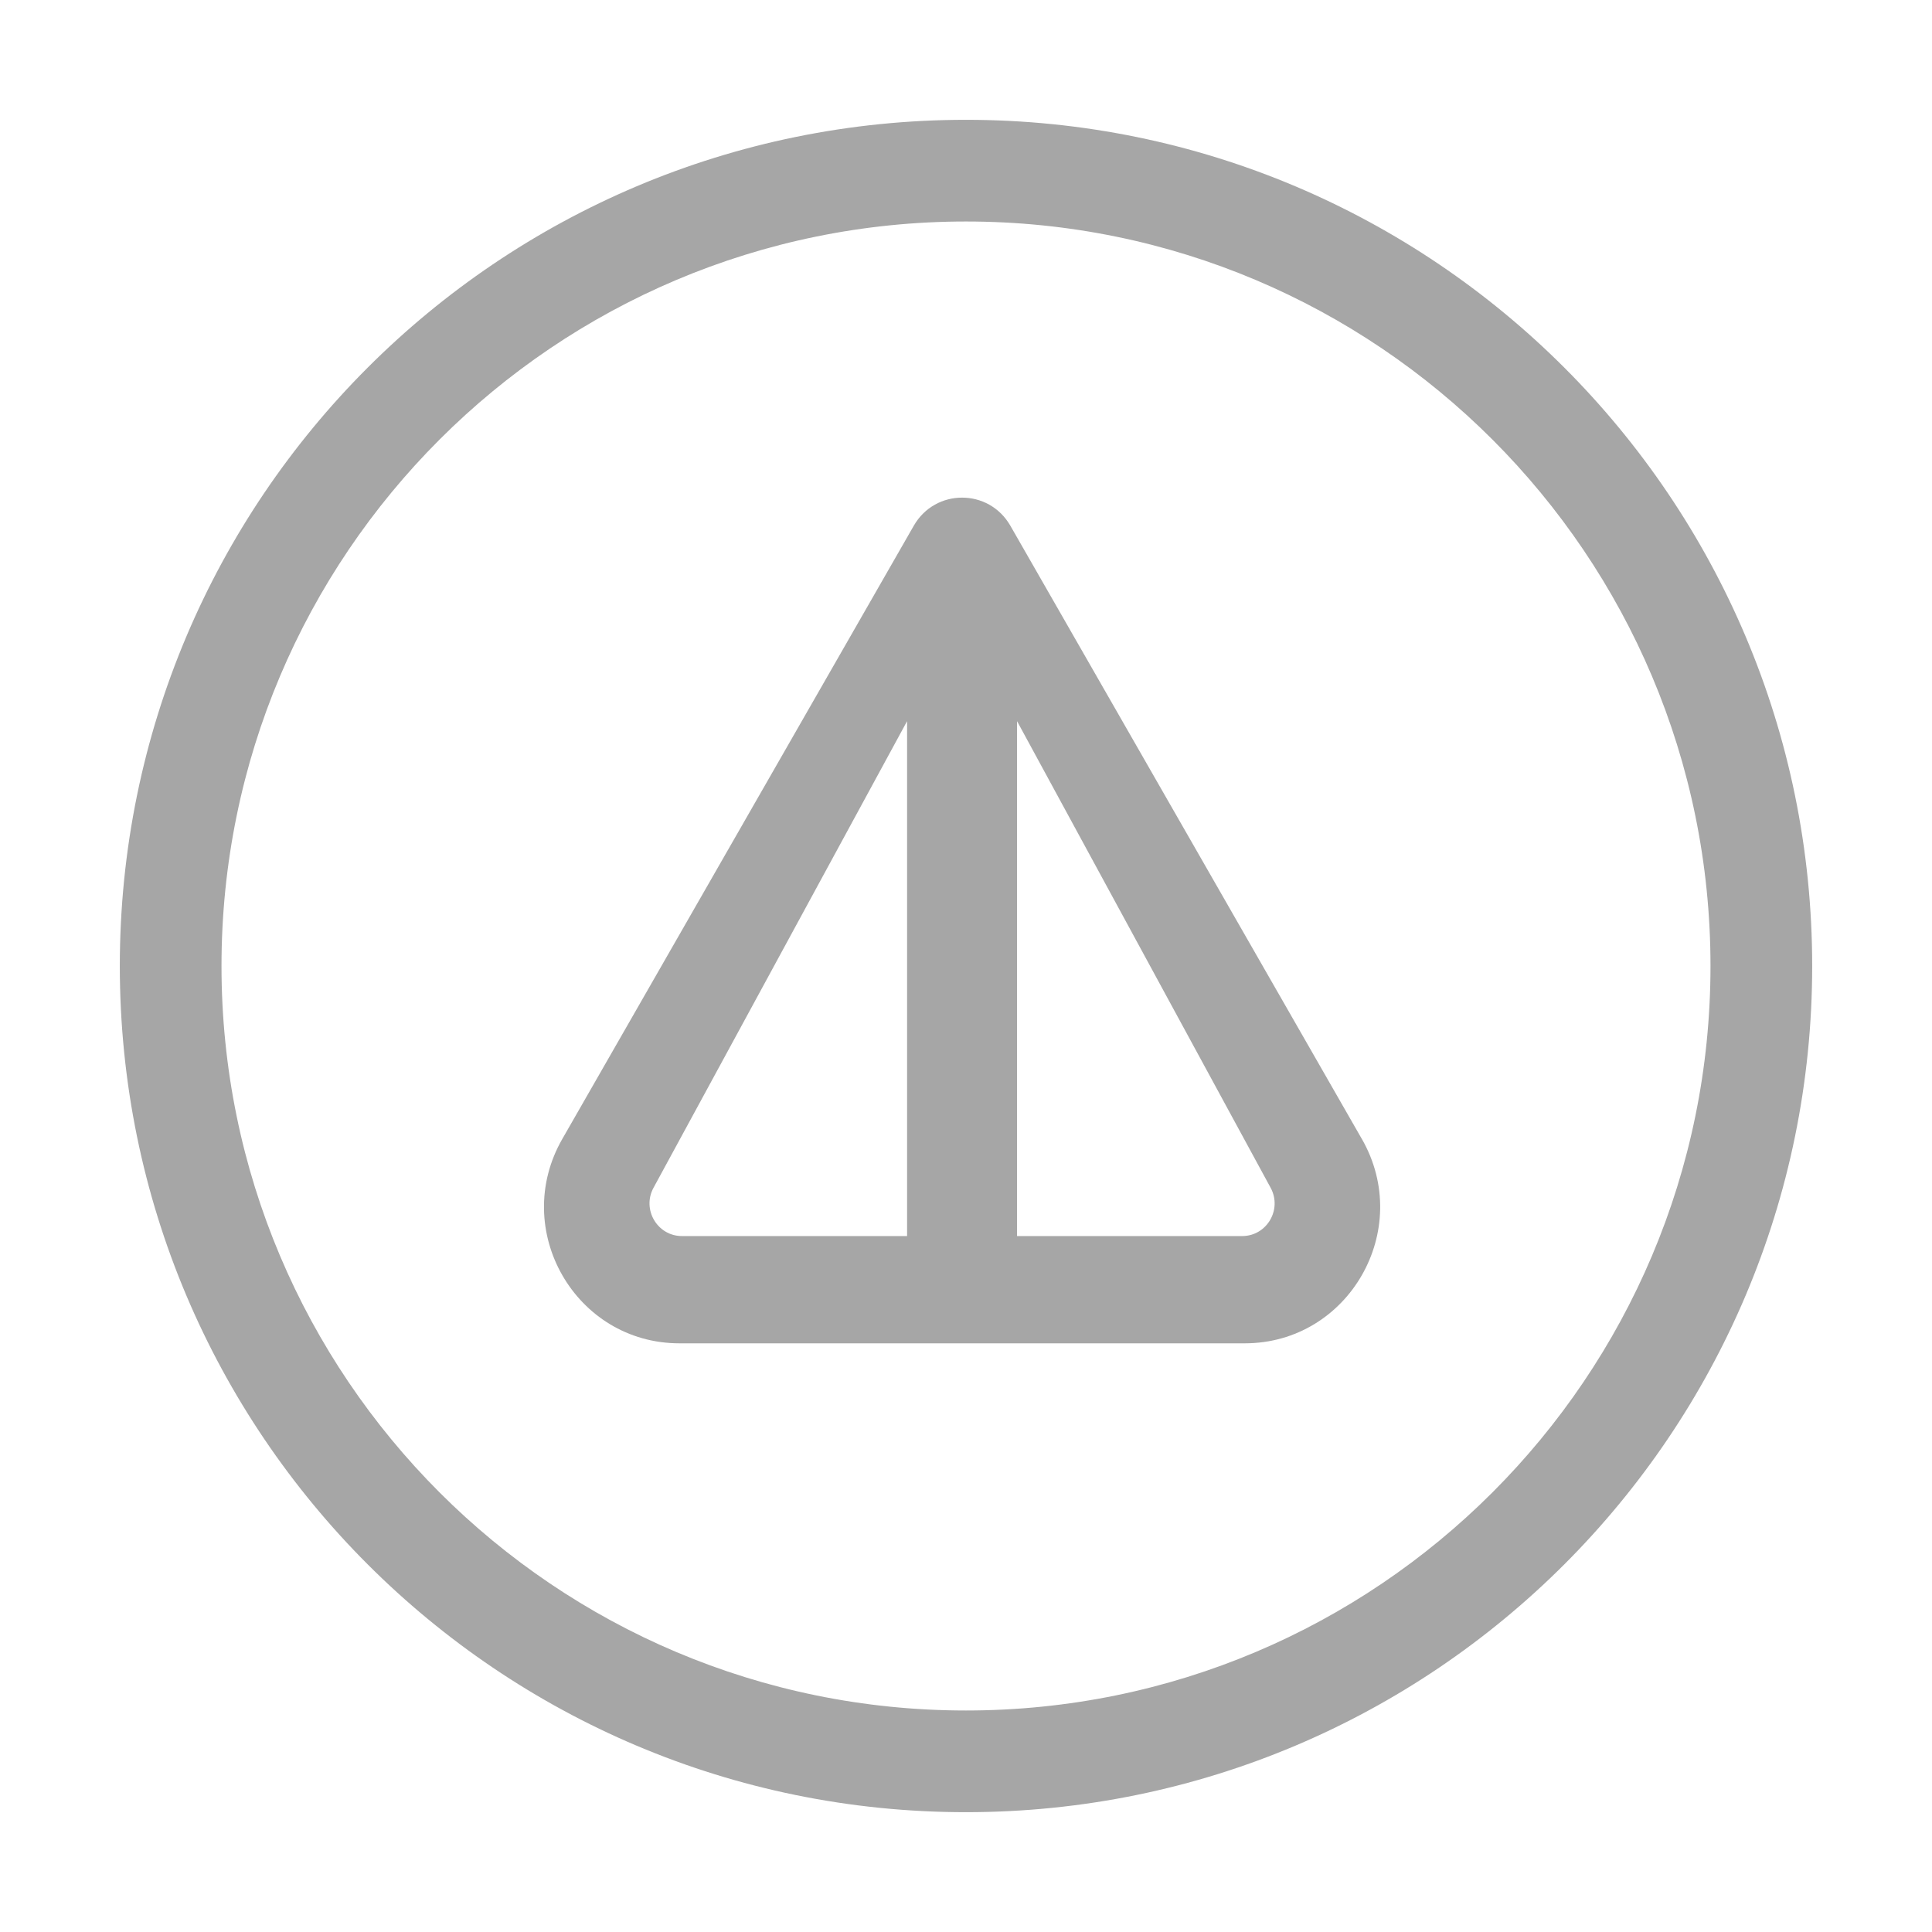
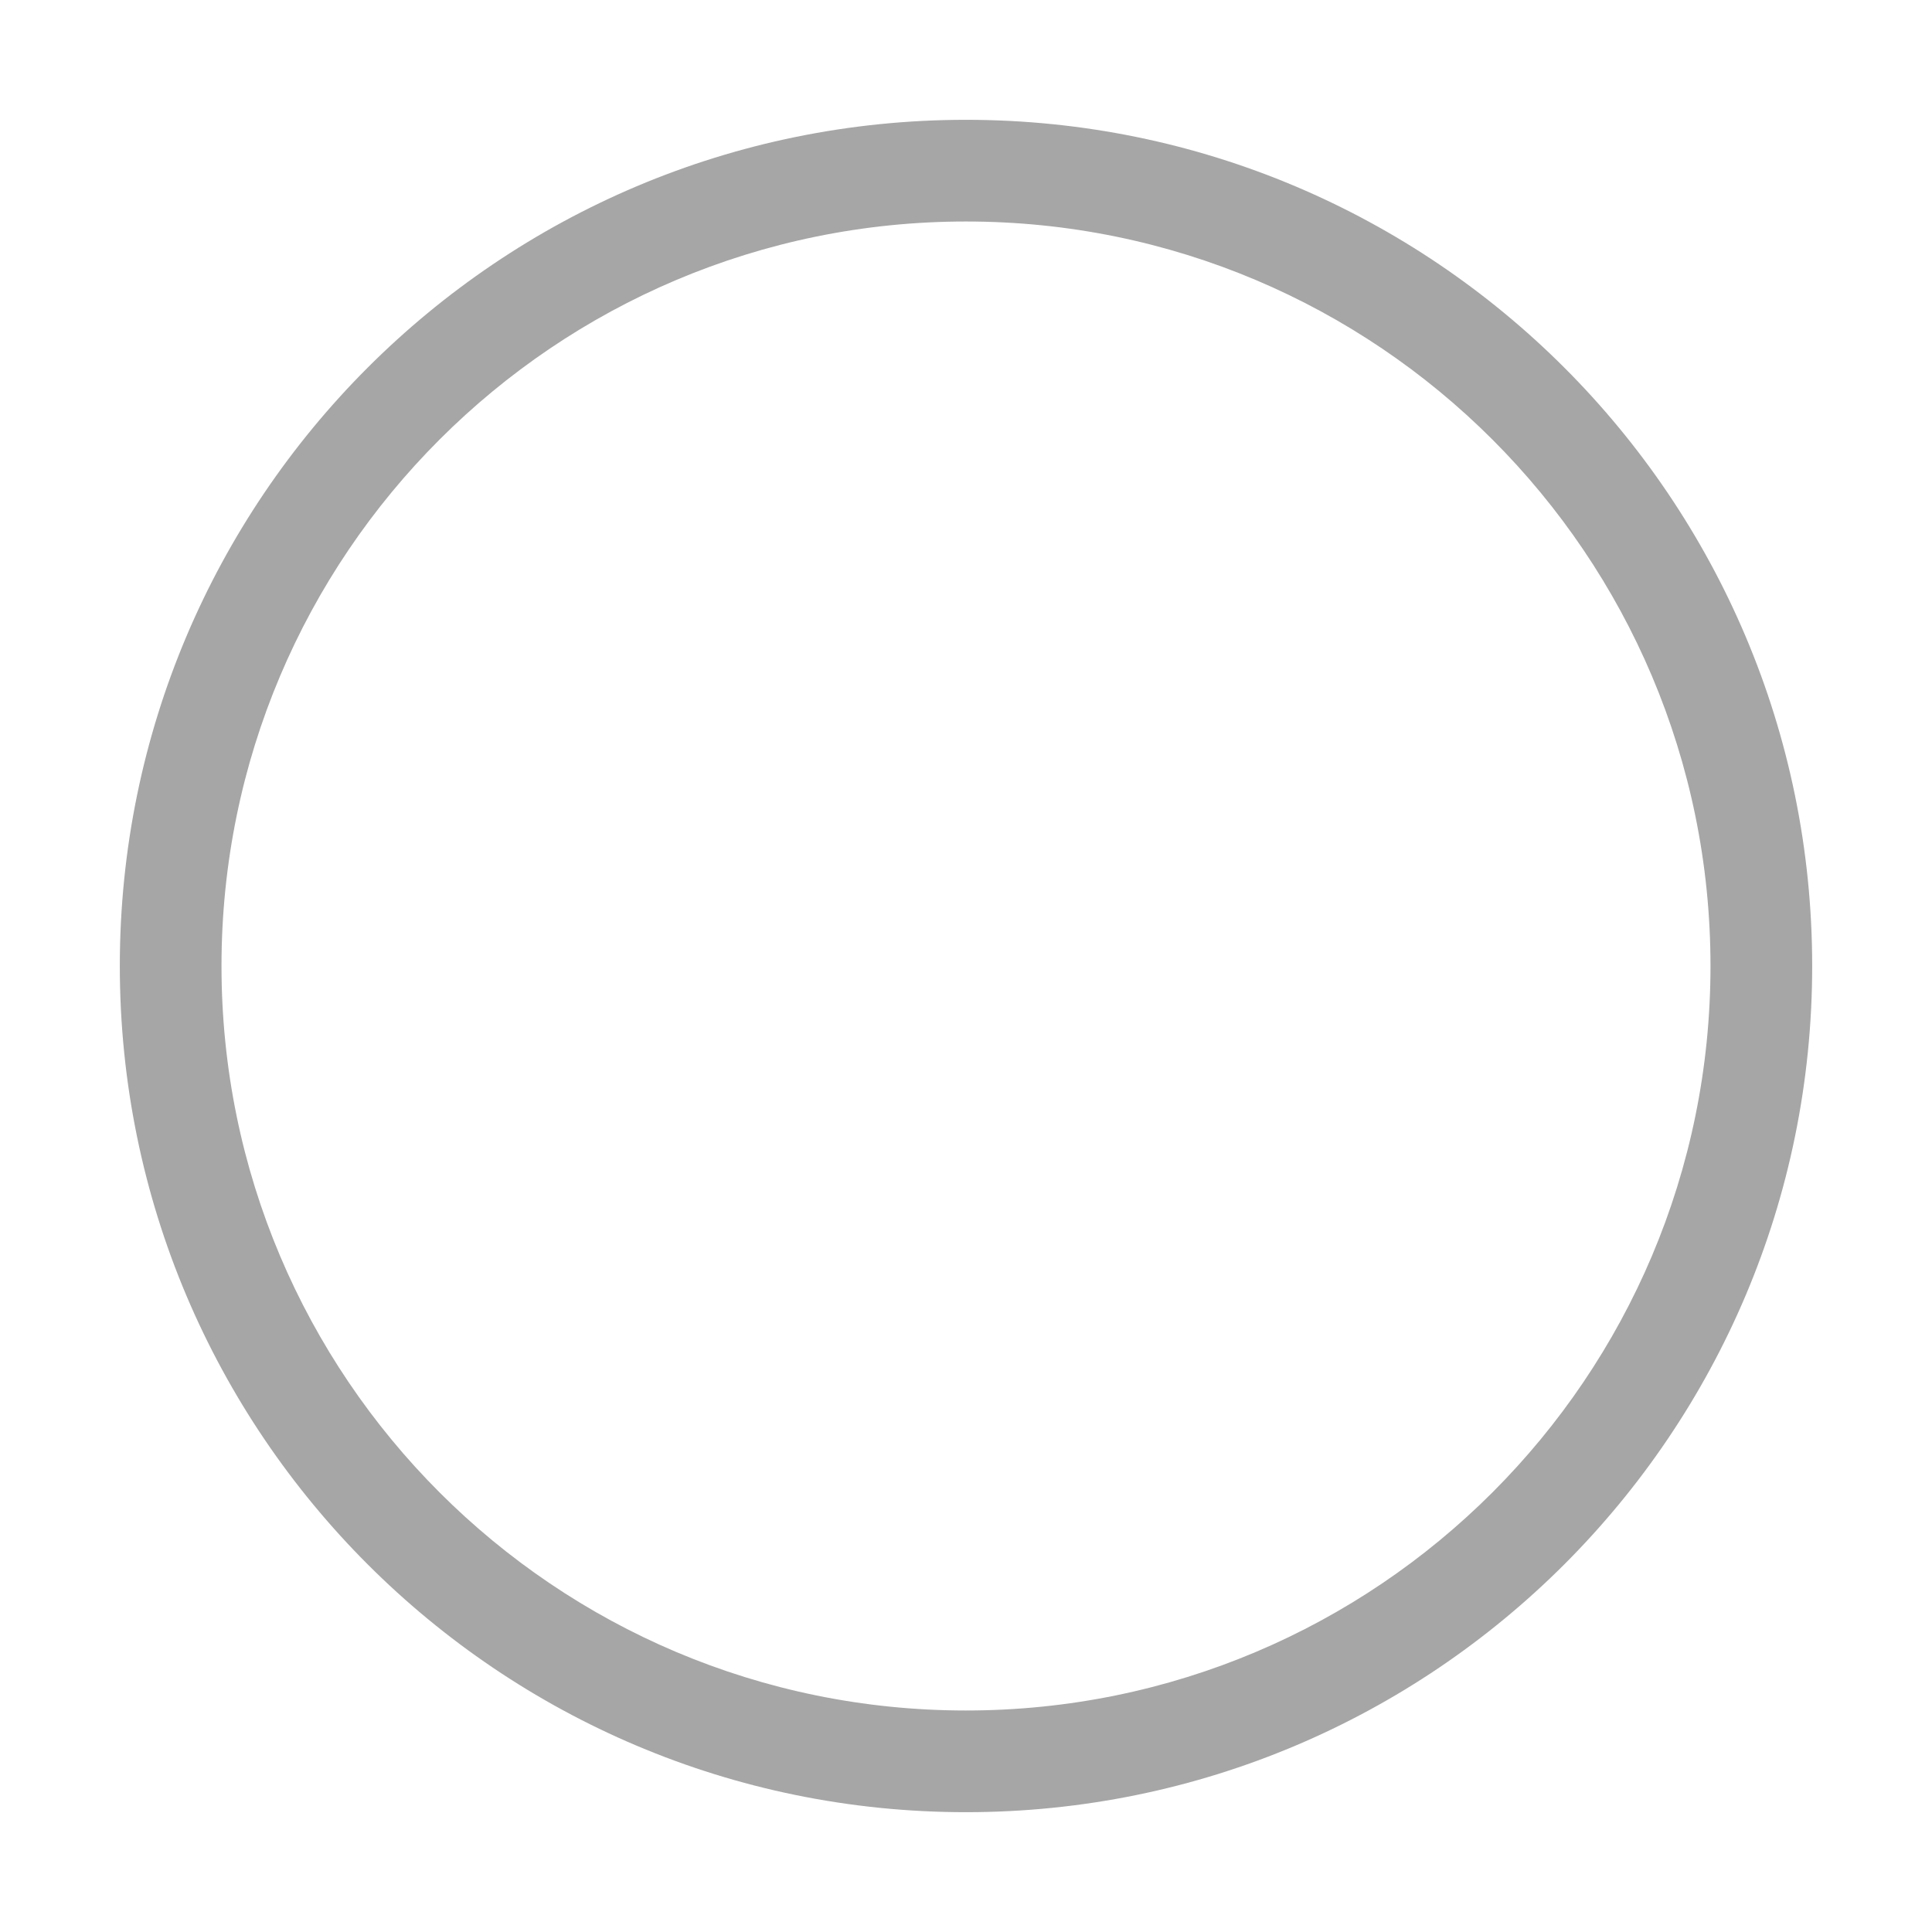
<svg xmlns="http://www.w3.org/2000/svg" width="645" height="645" viewBox="0 0 645 645" fill="none">
  <g opacity="0.7">
    <path fill-rule="evenodd" clip-rule="evenodd" d="M322.498 605C478.52 605 605 478.52 605 322.498C605 166.48 478.52 40 322.498 40C166.477 40 40 166.48 40 322.498C40 478.52 166.48 605 322.498 605ZM322.498 571.05C459.771 571.05 571.05 459.771 571.05 322.498C571.05 185.229 459.771 73.947 322.498 73.947C185.229 73.947 73.947 185.229 73.947 322.498C73.947 459.771 185.229 571.05 322.498 571.05Z" fill="#808080" />
-     <path d="M454.648 380.24L337.309 175.514C330.141 163.007 312.233 163.007 305.066 175.514L187.727 380.24C170.343 410.563 192.068 448.47 226.836 448.47H415.55C450.307 448.47 472.032 410.563 454.659 380.24H454.648ZM302.832 412.661H227.674C219.459 412.661 214.234 403.788 218.179 396.533L302.832 240.755V412.661ZM414.701 412.661H339.543V240.755L424.196 396.533C428.141 403.8 422.928 412.661 414.701 412.661Z" fill="#808080" />
  </g>
</svg>